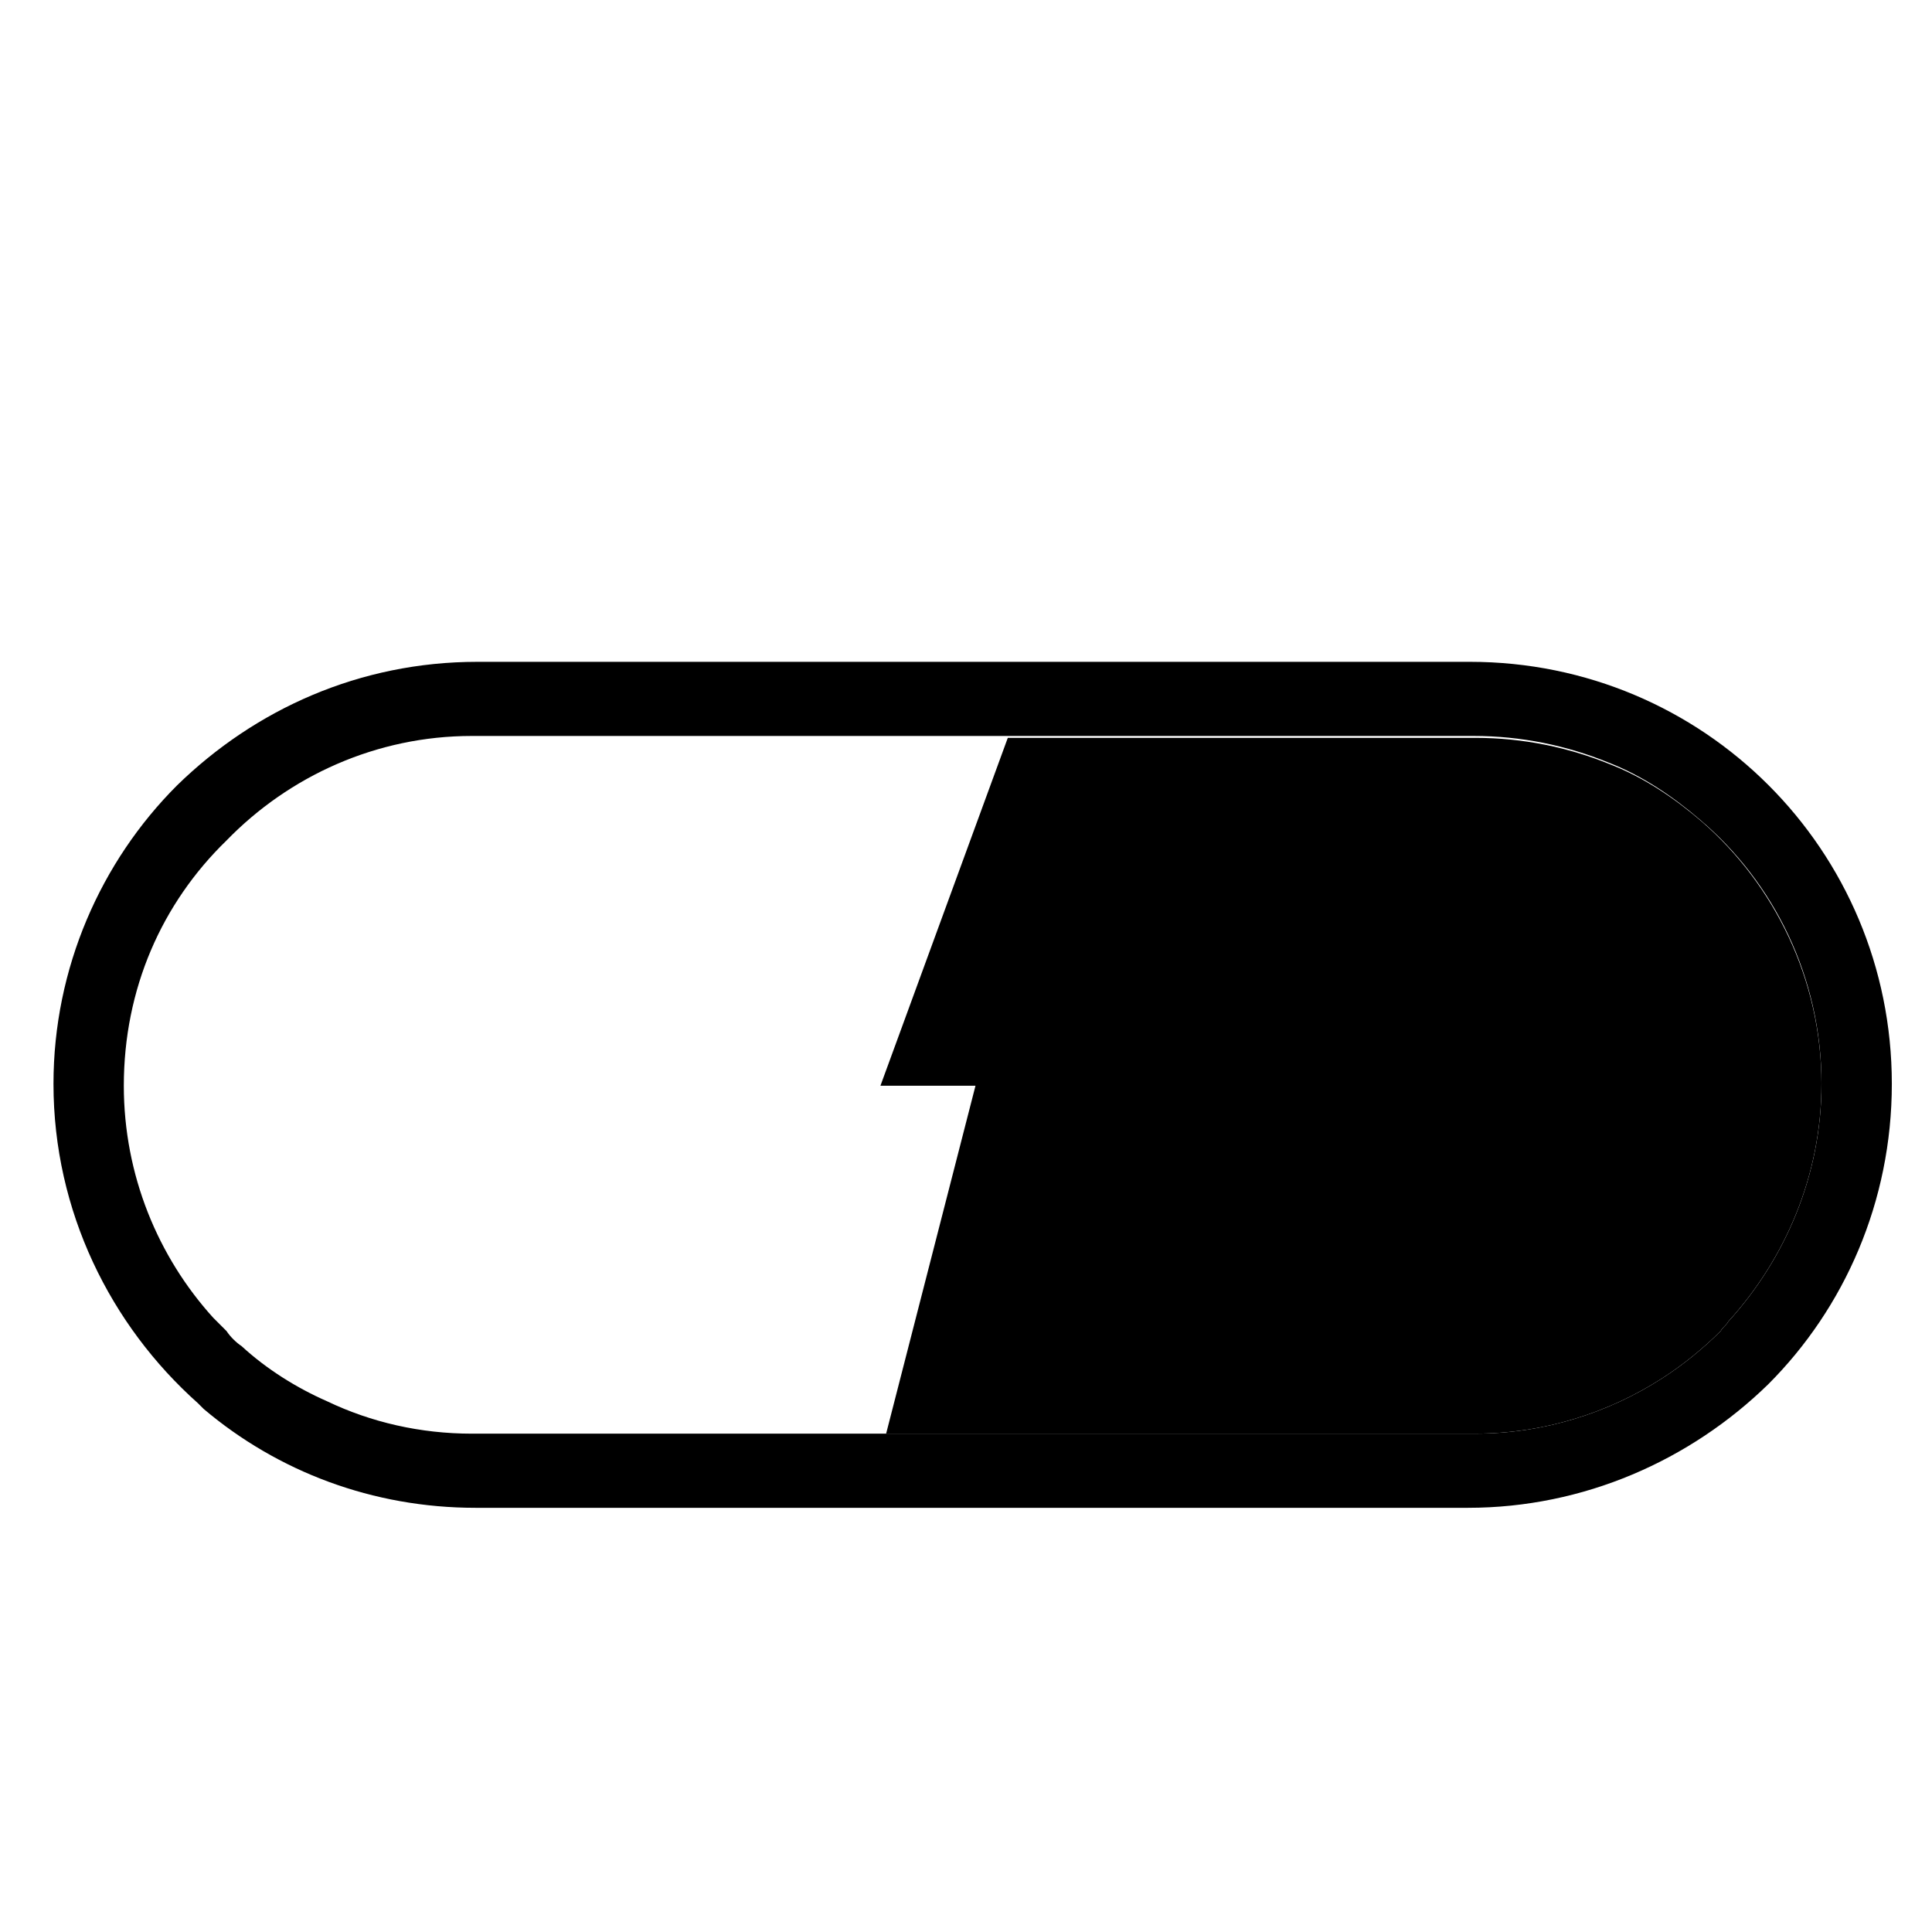
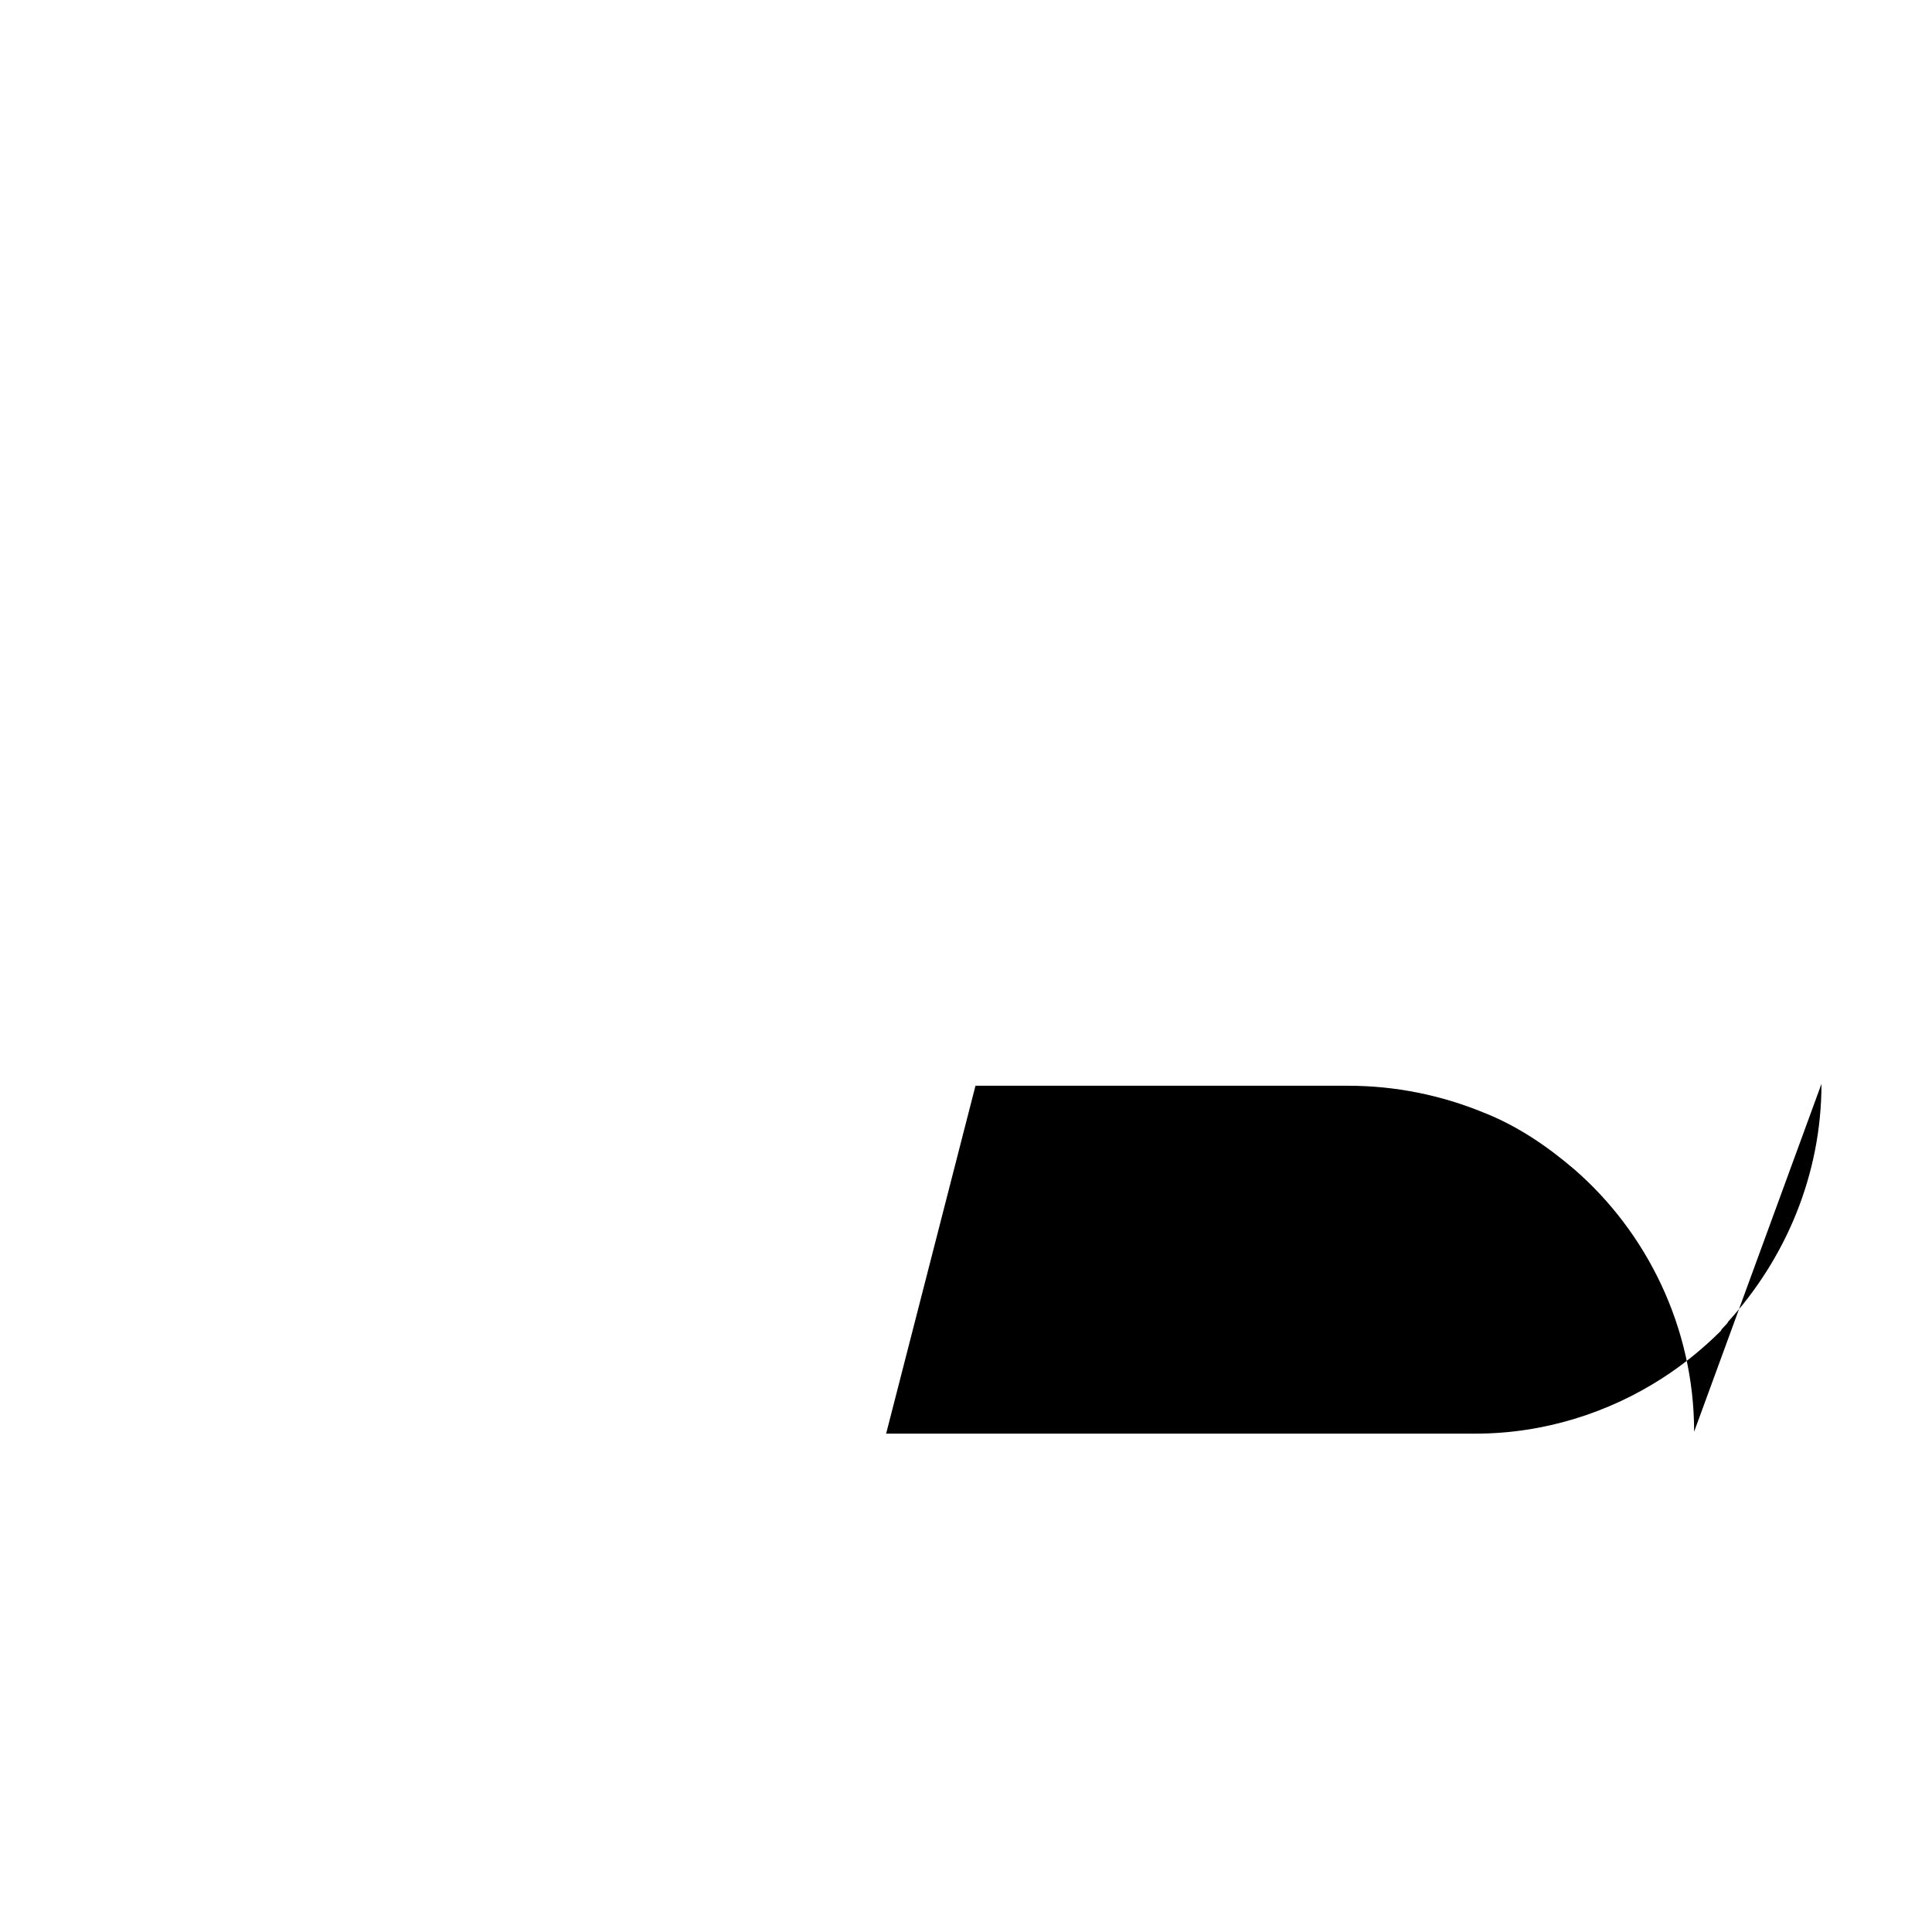
<svg xmlns="http://www.w3.org/2000/svg" fill="#000000" width="800px" height="800px" version="1.1" viewBox="144 144 512 512">
  <g>
-     <path d="m533.51 319.39h-262.99c-31.234 0-58.945 12.594-79.602 32.746-20.152 20.152-32.746 48.367-32.746 79.098 0 33.754 15.113 63.984 38.289 84.641l1.512 1.512c19.648 16.625 44.84 26.199 72.043 26.199h262.99c30.73 0 58.945-12.594 79.602-32.746 20.152-20.152 32.746-48.367 32.746-79.602 0.004-61.973-49.875-111.85-111.84-111.85zm68.52 174.82c-0.504 1.008-1.512 1.512-2.016 2.519-4.535 4.535-10.078 9.07-15.617 12.594-14.105 9.07-31.234 14.609-49.375 14.609l-266.01 0.004c-13.602 0-26.703-3.023-38.289-8.566-8.062-3.527-16.121-8.566-22.672-14.609-1.512-1.008-3.023-2.519-4.031-4.031l-3.527-3.527c-14.609-16.121-23.68-37.785-23.68-61.465 0-25.695 10.078-48.367 27.207-64.992 16.625-17.129 39.801-27.707 64.992-27.707h265.51c12.594 0 24.688 2.519 35.77 7.055 9.07 3.527 17.129 9.07 24.184 15.113 19.648 16.625 32.242 41.816 32.242 70.031 0 24.18-9.57 46.348-24.684 62.973z" />
-     <path d="m626.71 431.23c0 24.184-9.574 46.352-24.688 62.977-0.504 1.008-1.512 1.512-2.016 2.519-4.535 4.535-10.078 9.07-15.617 12.594-14.105 9.07-31.234 14.609-49.375 14.609h-156.18l23.68-92.195h-25.191l33.754-92.195h123.94c12.594 0 24.688 2.519 35.77 7.055 9.07 3.527 17.129 9.07 24.184 15.113 19.148 16.625 31.742 41.812 31.742 69.523z" />
+     <path d="m626.71 431.23c0 24.184-9.574 46.352-24.688 62.977-0.504 1.008-1.512 1.512-2.016 2.519-4.535 4.535-10.078 9.07-15.617 12.594-14.105 9.07-31.234 14.609-49.375 14.609h-156.18l23.68-92.195h-25.191h123.94c12.594 0 24.688 2.519 35.77 7.055 9.07 3.527 17.129 9.07 24.184 15.113 19.148 16.625 31.742 41.812 31.742 69.523z" />
  </g>
</svg>